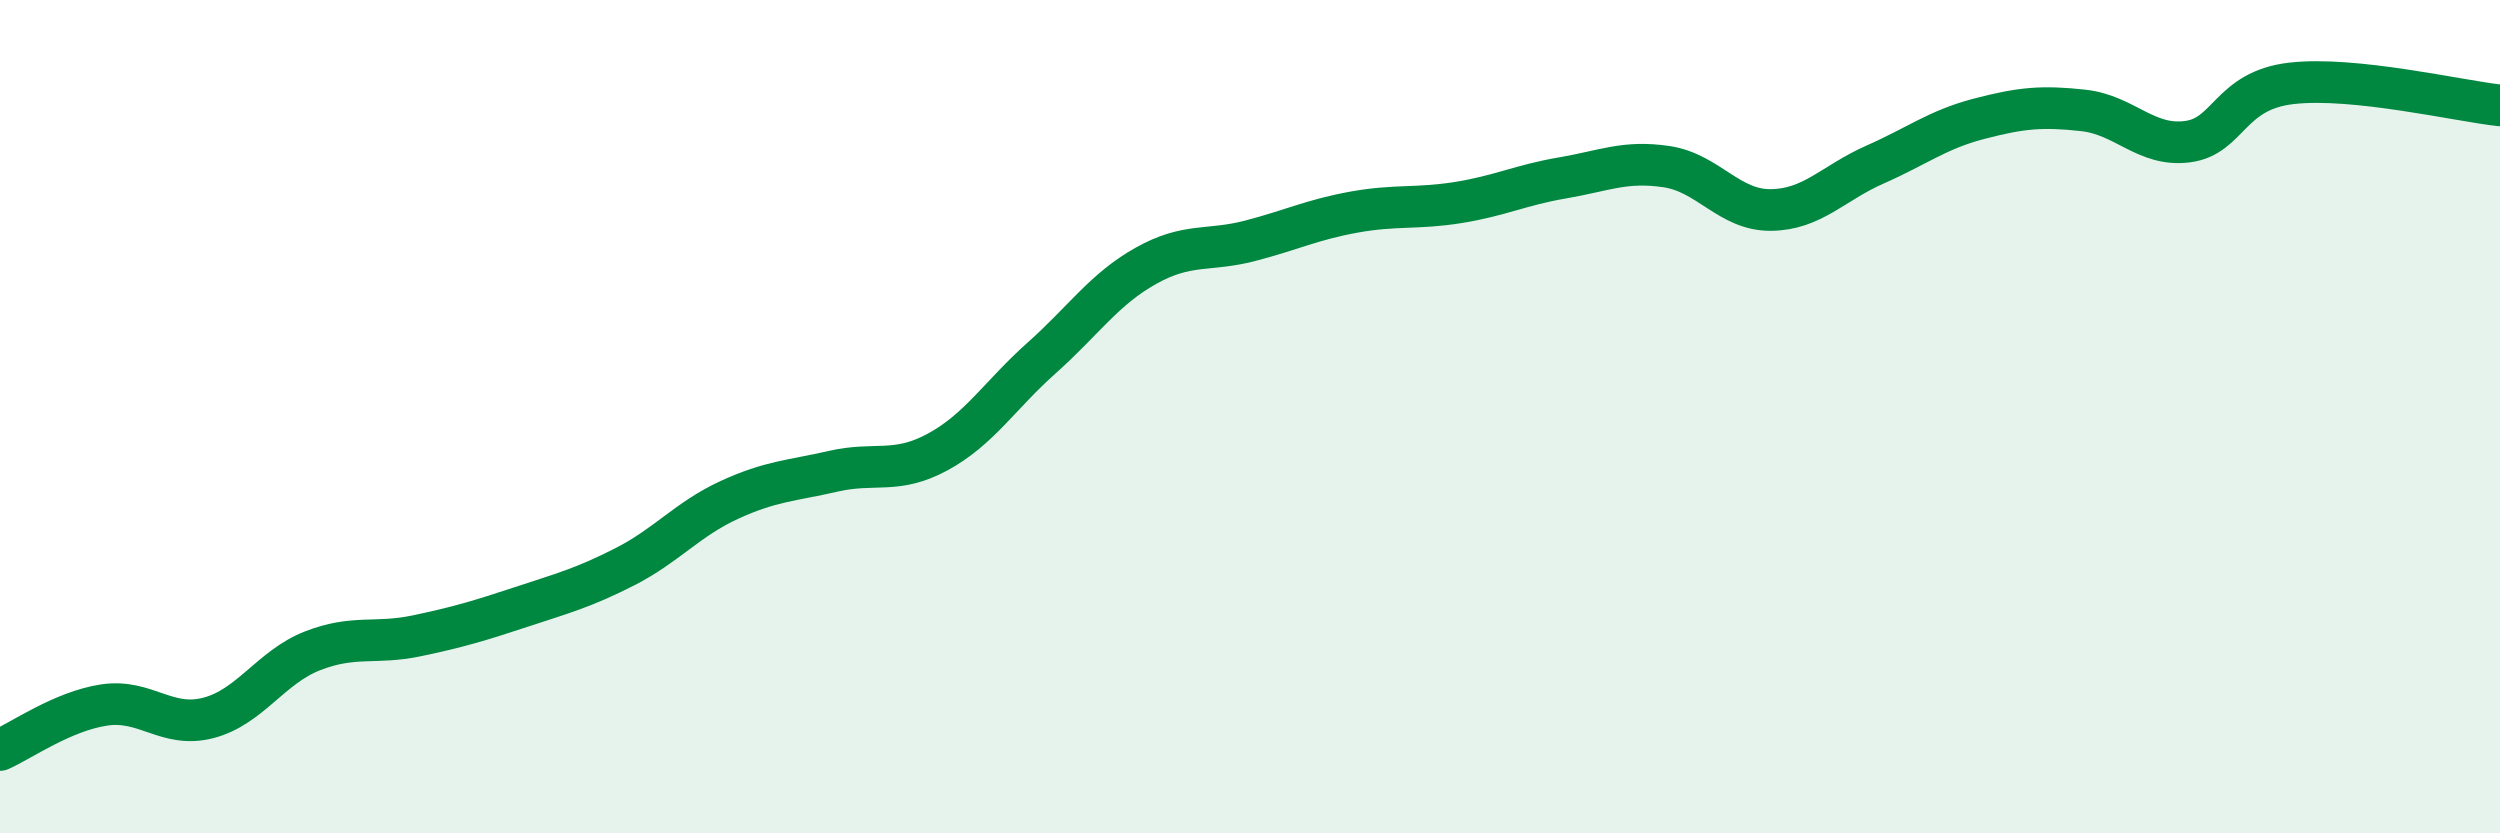
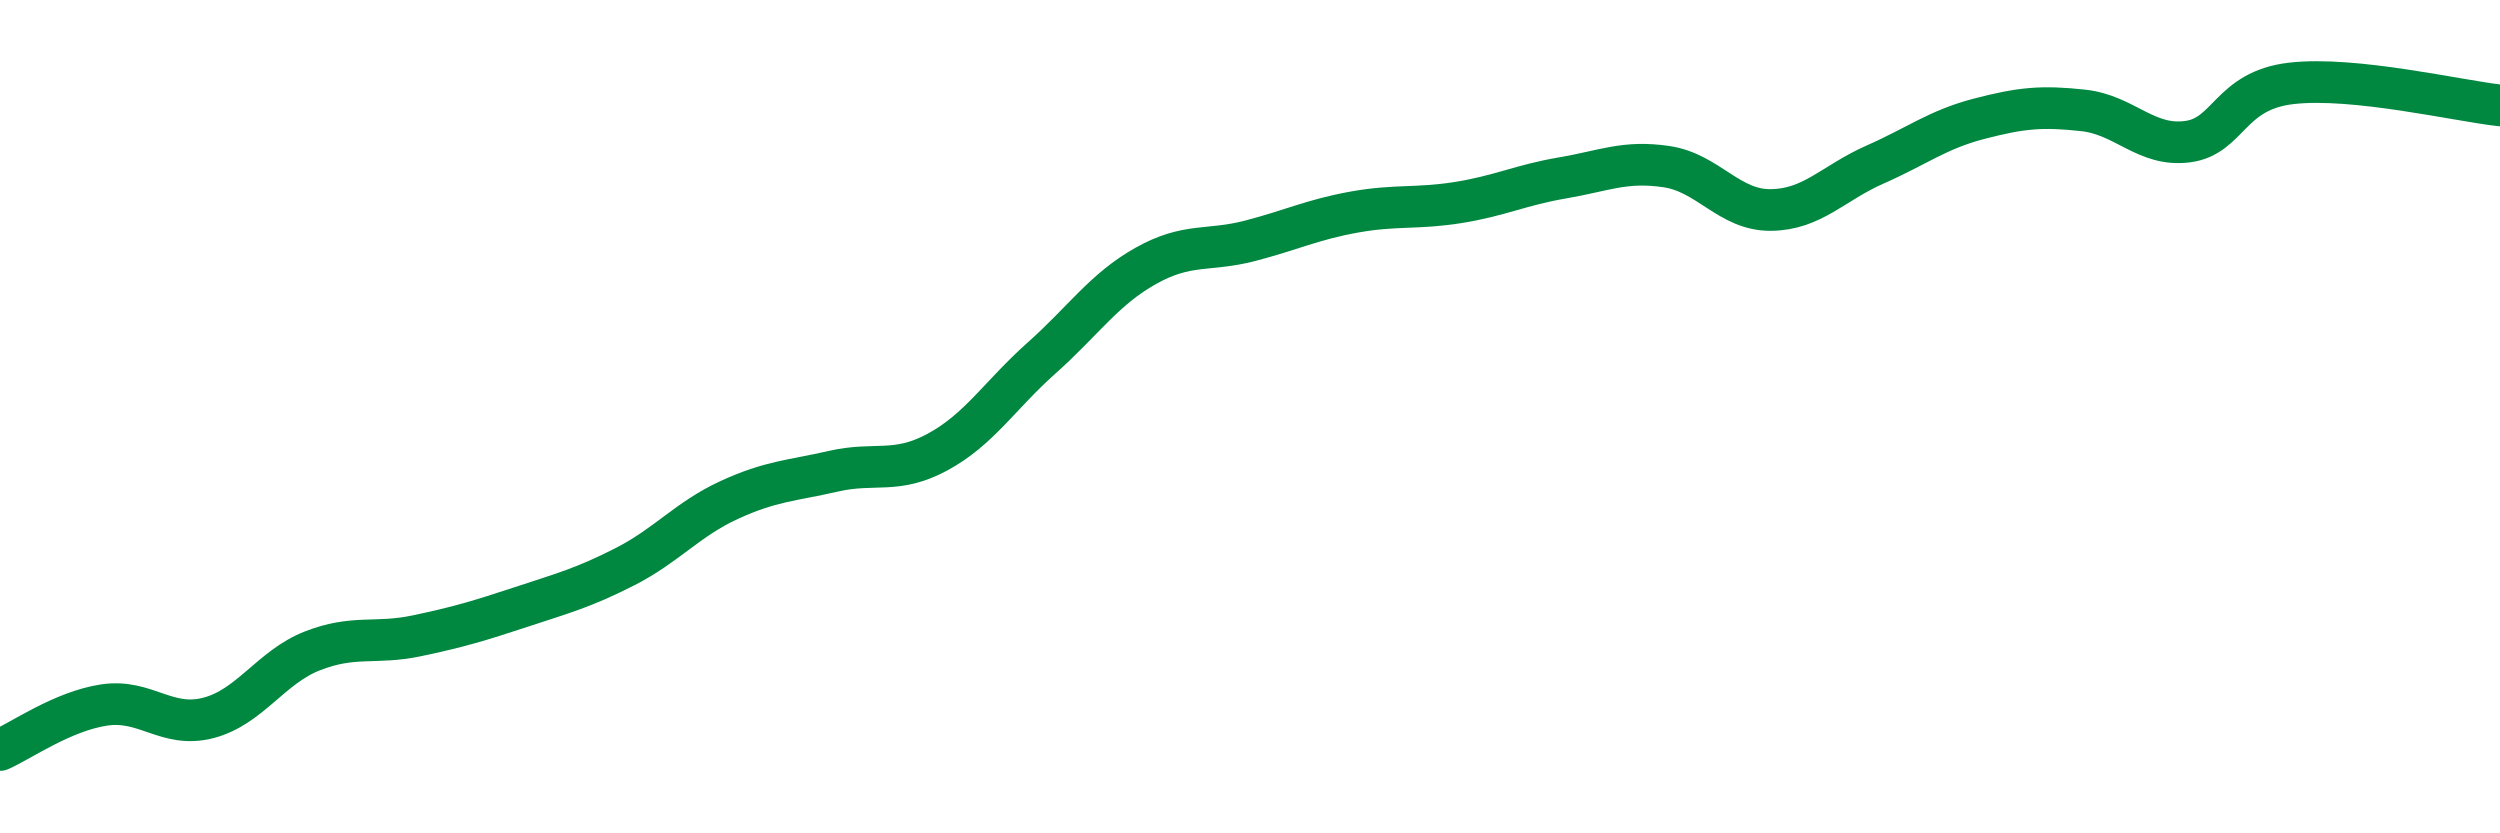
<svg xmlns="http://www.w3.org/2000/svg" width="60" height="20" viewBox="0 0 60 20">
-   <path d="M 0,18 C 0.5,17.78 1.5,17.07 2.5,16.92 C 3.5,16.77 4,17.49 5,17.23 C 6,16.97 6.5,16.01 7.5,15.62 C 8.5,15.23 9,15.47 10,15.26 C 11,15.05 11.5,14.9 12.5,14.57 C 13.5,14.24 14,14.11 15,13.6 C 16,13.09 16.5,12.46 17.5,12 C 18.5,11.54 19,11.54 20,11.31 C 21,11.08 21.5,11.39 22.5,10.85 C 23.5,10.31 24,9.48 25,8.59 C 26,7.7 26.5,6.94 27.5,6.38 C 28.5,5.82 29,6.04 30,5.78 C 31,5.52 31.5,5.27 32.5,5.09 C 33.5,4.91 34,5.02 35,4.86 C 36,4.7 36.5,4.44 37.5,4.27 C 38.5,4.1 39,3.85 40,4 C 41,4.15 41.5,5.05 42.5,5.04 C 43.5,5.03 44,4.39 45,3.95 C 46,3.51 46.5,3.11 47.5,2.85 C 48.5,2.59 49,2.54 50,2.65 C 51,2.76 51.5,3.53 52.5,3.4 C 53.5,3.27 53.5,2.17 55,2 C 56.5,1.83 59,2.42 60,2.53L60 20L0 20Z" fill="#008740" opacity="0.1" stroke-linecap="round" stroke-linejoin="round" />
  <path d="M 0,18 C 0.5,17.78 1.5,17.07 2.5,16.92 C 3.5,16.77 4,17.49 5,17.23 C 6,16.97 6.5,16.01 7.5,15.62 C 8.5,15.23 9,15.47 10,15.26 C 11,15.05 11.5,14.9 12.5,14.57 C 13.5,14.24 14,14.11 15,13.6 C 16,13.09 16.5,12.46 17.5,12 C 18.5,11.54 19,11.54 20,11.31 C 21,11.08 21.5,11.39 22.5,10.85 C 23.5,10.31 24,9.48 25,8.59 C 26,7.7 26.5,6.94 27.5,6.38 C 28.5,5.82 29,6.04 30,5.78 C 31,5.52 31.5,5.27 32.5,5.09 C 33.5,4.91 34,5.02 35,4.86 C 36,4.7 36.5,4.44 37.5,4.27 C 38.5,4.1 39,3.85 40,4 C 41,4.15 41.5,5.05 42.5,5.04 C 43.5,5.03 44,4.39 45,3.95 C 46,3.51 46.5,3.11 47.5,2.85 C 48.5,2.59 49,2.54 50,2.65 C 51,2.76 51.5,3.53 52.5,3.4 C 53.5,3.27 53.5,2.17 55,2 C 56.5,1.83 59,2.42 60,2.53" stroke="#008740" stroke-width="1" fill="none" stroke-linecap="round" stroke-linejoin="round" />
</svg>